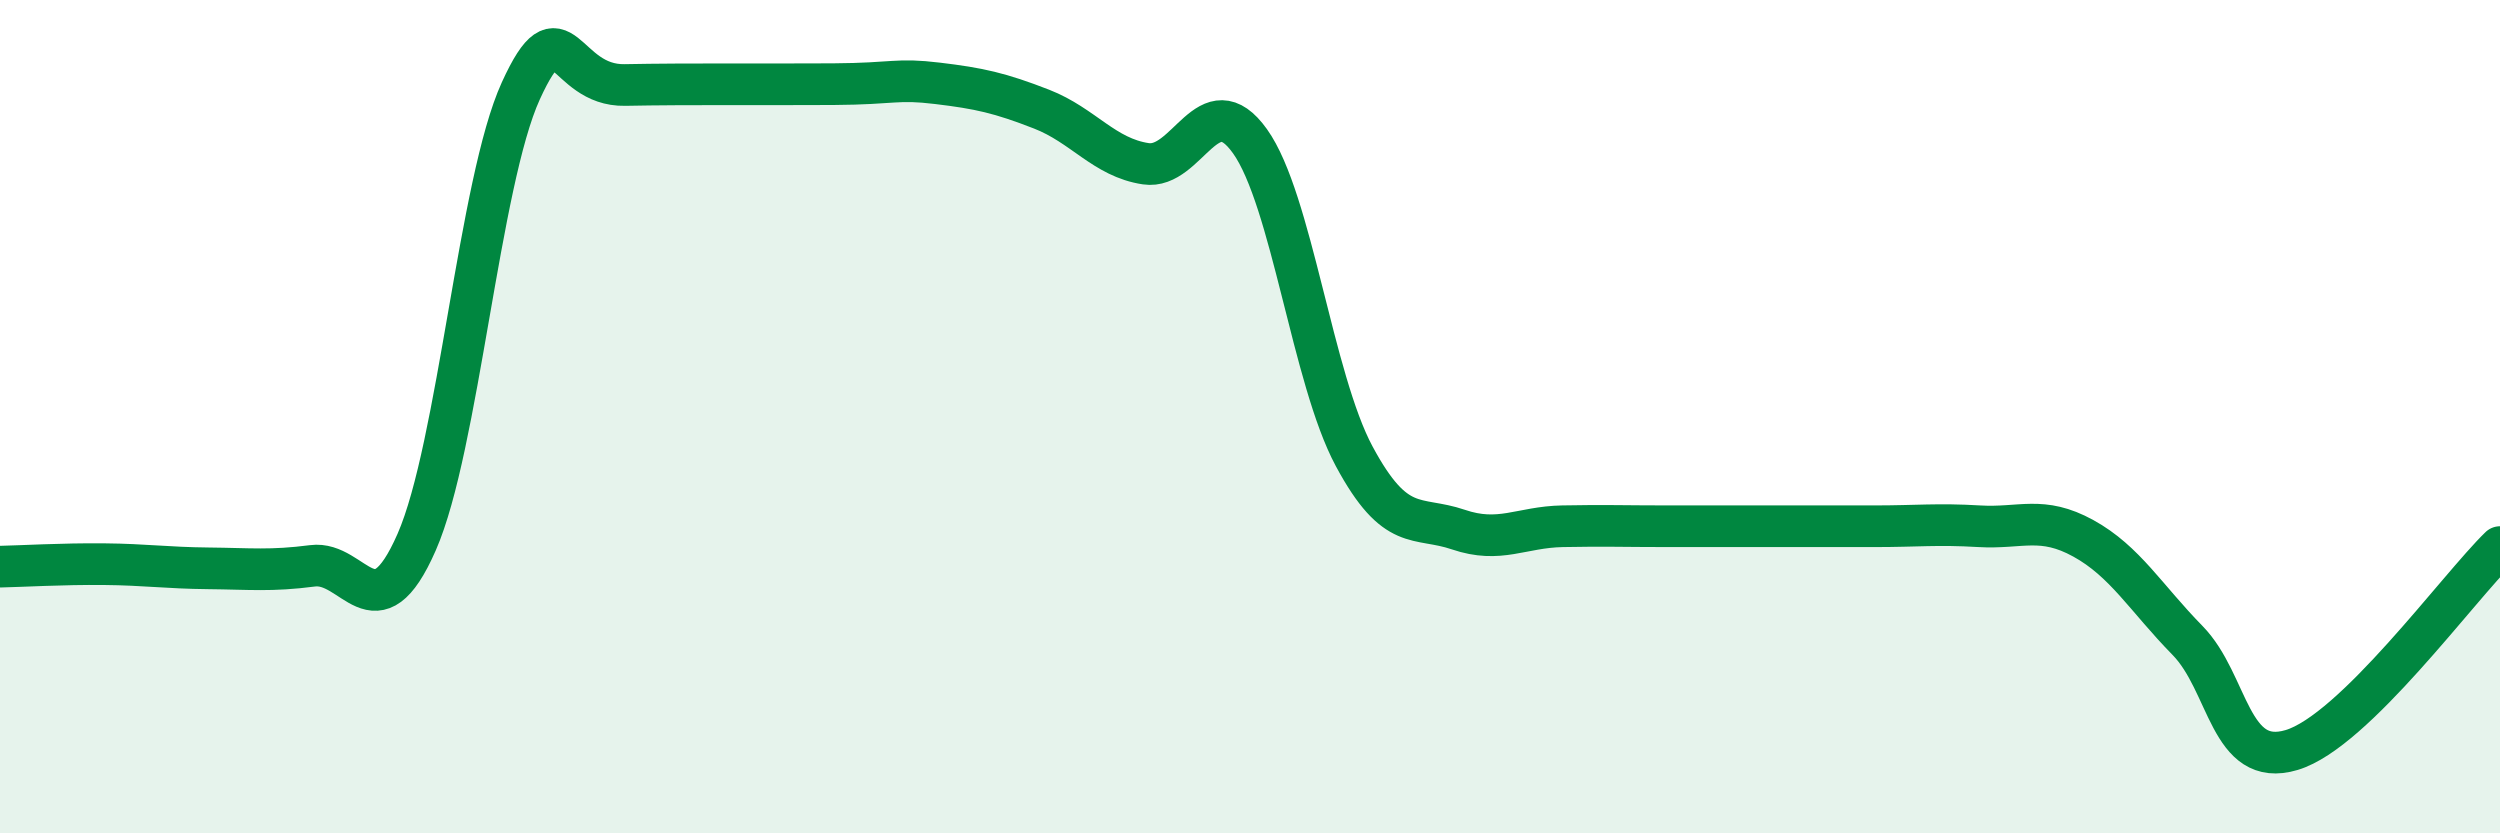
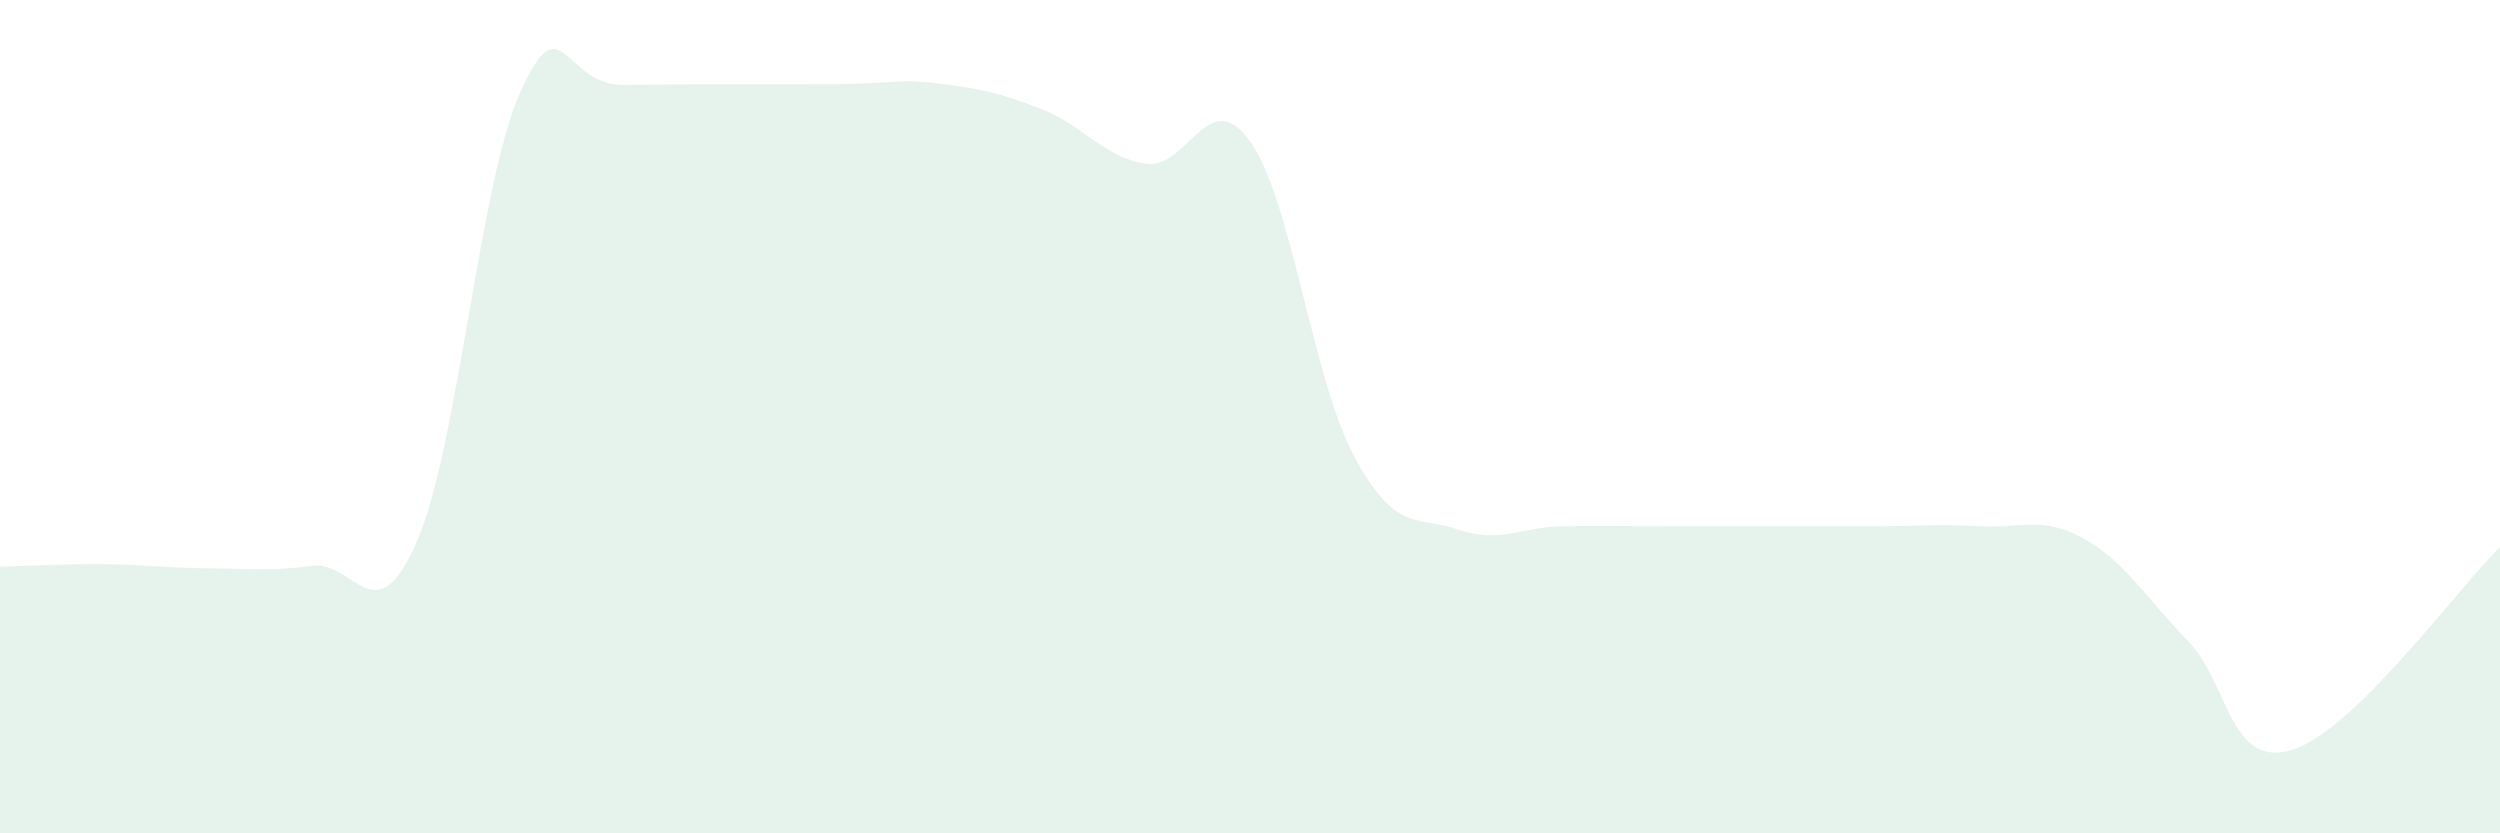
<svg xmlns="http://www.w3.org/2000/svg" width="60" height="20" viewBox="0 0 60 20">
  <path d="M 0,13.6 C 0.5,13.59 1.5,13.53 2.5,13.54 C 3.5,13.55 4,13.63 5,13.64 C 6,13.65 6.5,13.71 7.5,13.58 C 8.5,13.45 9,15.29 10,13.01 C 11,10.73 11.5,4.37 12.5,2.18 C 13.5,-0.01 13.5,2.07 15,2.04 C 16.5,2.01 18.5,2.03 20,2.02 C 21.5,2.01 21.5,1.88 22.5,2 C 23.5,2.12 24,2.23 25,2.62 C 26,3.01 26.5,3.78 27.5,3.93 C 28.5,4.08 29,1.99 30,3.39 C 31,4.79 31.5,9.09 32.5,10.95 C 33.5,12.81 34,12.37 35,12.71 C 36,13.05 36.5,12.65 37.5,12.63 C 38.5,12.61 39,12.63 40,12.63 C 41,12.63 41.5,12.63 42.5,12.63 C 43.5,12.63 44,12.63 45,12.63 C 46,12.63 46.5,12.57 47.5,12.63 C 48.5,12.69 49,12.37 50,12.92 C 51,13.47 51.5,14.35 52.5,15.37 C 53.5,16.39 53.5,18.45 55,18 C 56.5,17.55 59,14.1 60,13.13L60 20L0 20Z" fill="#008740" opacity="0.1" stroke-linecap="round" stroke-linejoin="round" />
-   <path d="M 0,13.6 C 0.5,13.59 1.5,13.53 2.5,13.54 C 3.5,13.55 4,13.63 5,13.64 C 6,13.65 6.5,13.71 7.5,13.58 C 8.5,13.45 9,15.29 10,13.01 C 11,10.73 11.5,4.37 12.5,2.18 C 13.5,-0.01 13.5,2.07 15,2.04 C 16.5,2.01 18.5,2.03 20,2.02 C 21.5,2.01 21.5,1.88 22.5,2 C 23.5,2.12 24,2.23 25,2.62 C 26,3.01 26.5,3.78 27.5,3.93 C 28.5,4.08 29,1.99 30,3.39 C 31,4.79 31.5,9.09 32.5,10.95 C 33.5,12.81 34,12.37 35,12.71 C 36,13.05 36.5,12.65 37.5,12.63 C 38.5,12.61 39,12.63 40,12.63 C 41,12.63 41.5,12.63 42.5,12.63 C 43.5,12.63 44,12.63 45,12.63 C 46,12.63 46.5,12.57 47.5,12.63 C 48.5,12.69 49,12.37 50,12.92 C 51,13.47 51.5,14.35 52.5,15.37 C 53.5,16.39 53.5,18.45 55,18 C 56.5,17.55 59,14.1 60,13.13" stroke="#008740" stroke-width="1" fill="none" stroke-linecap="round" stroke-linejoin="round" />
</svg>